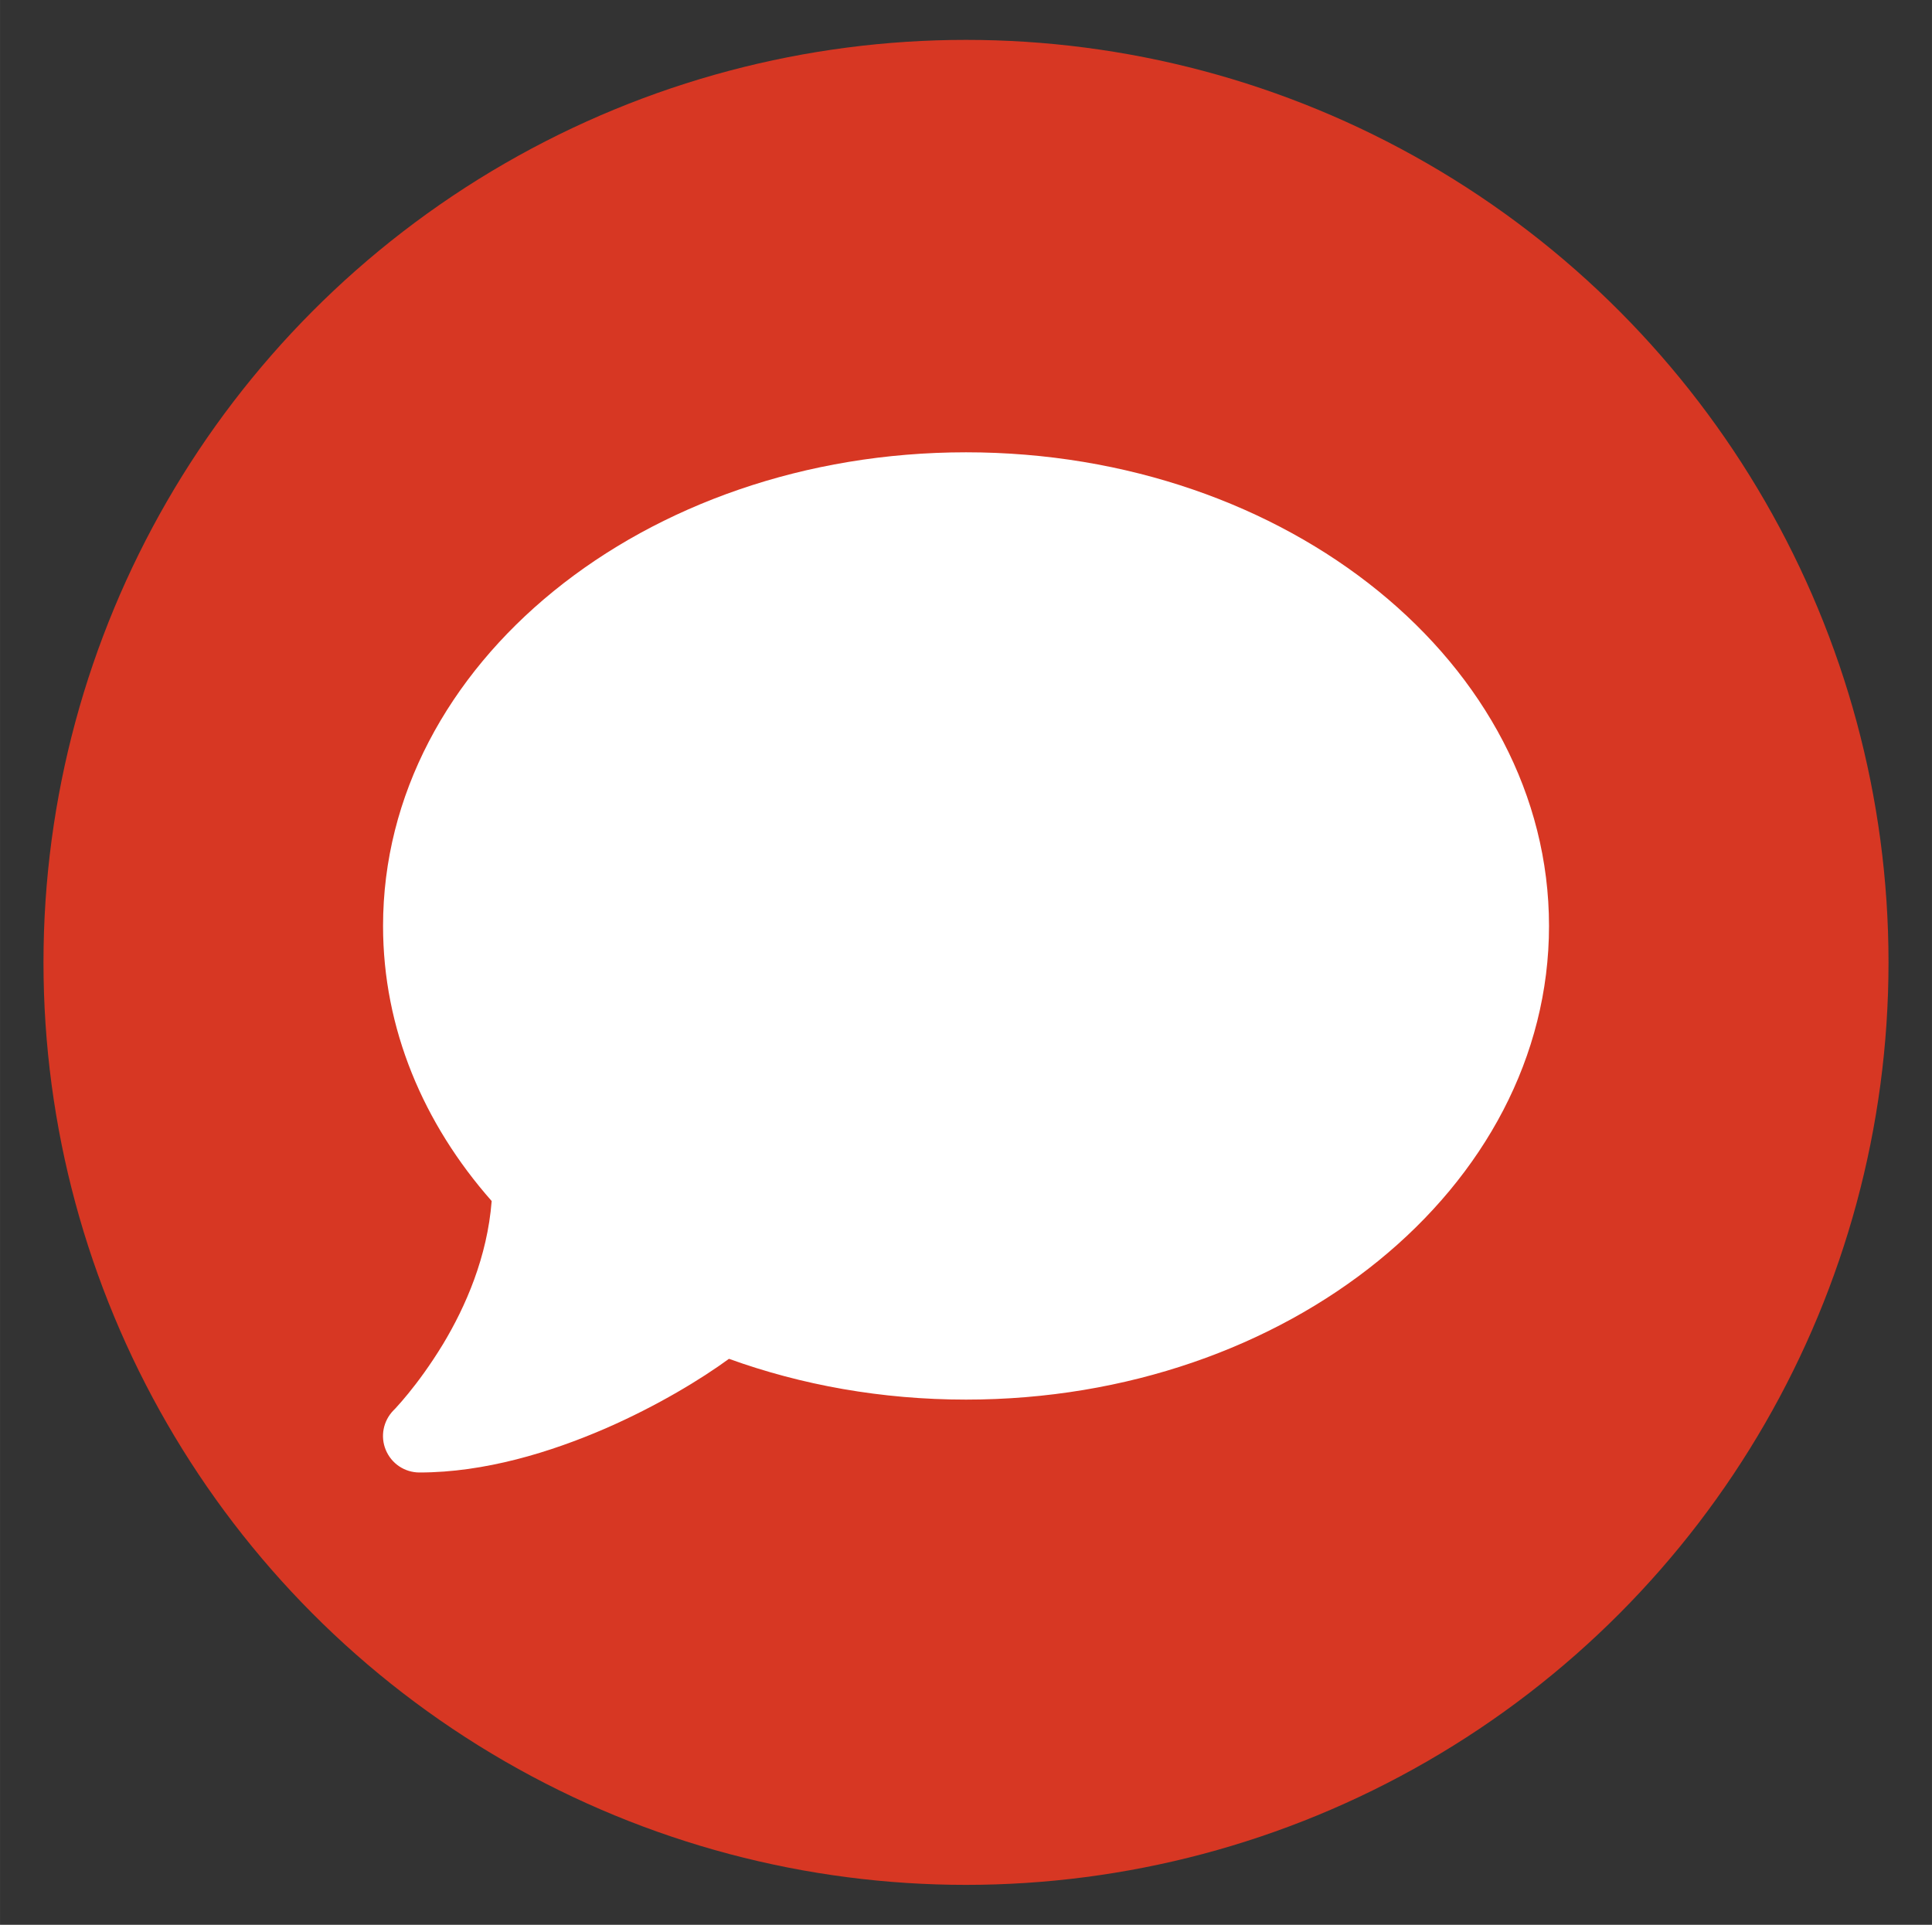
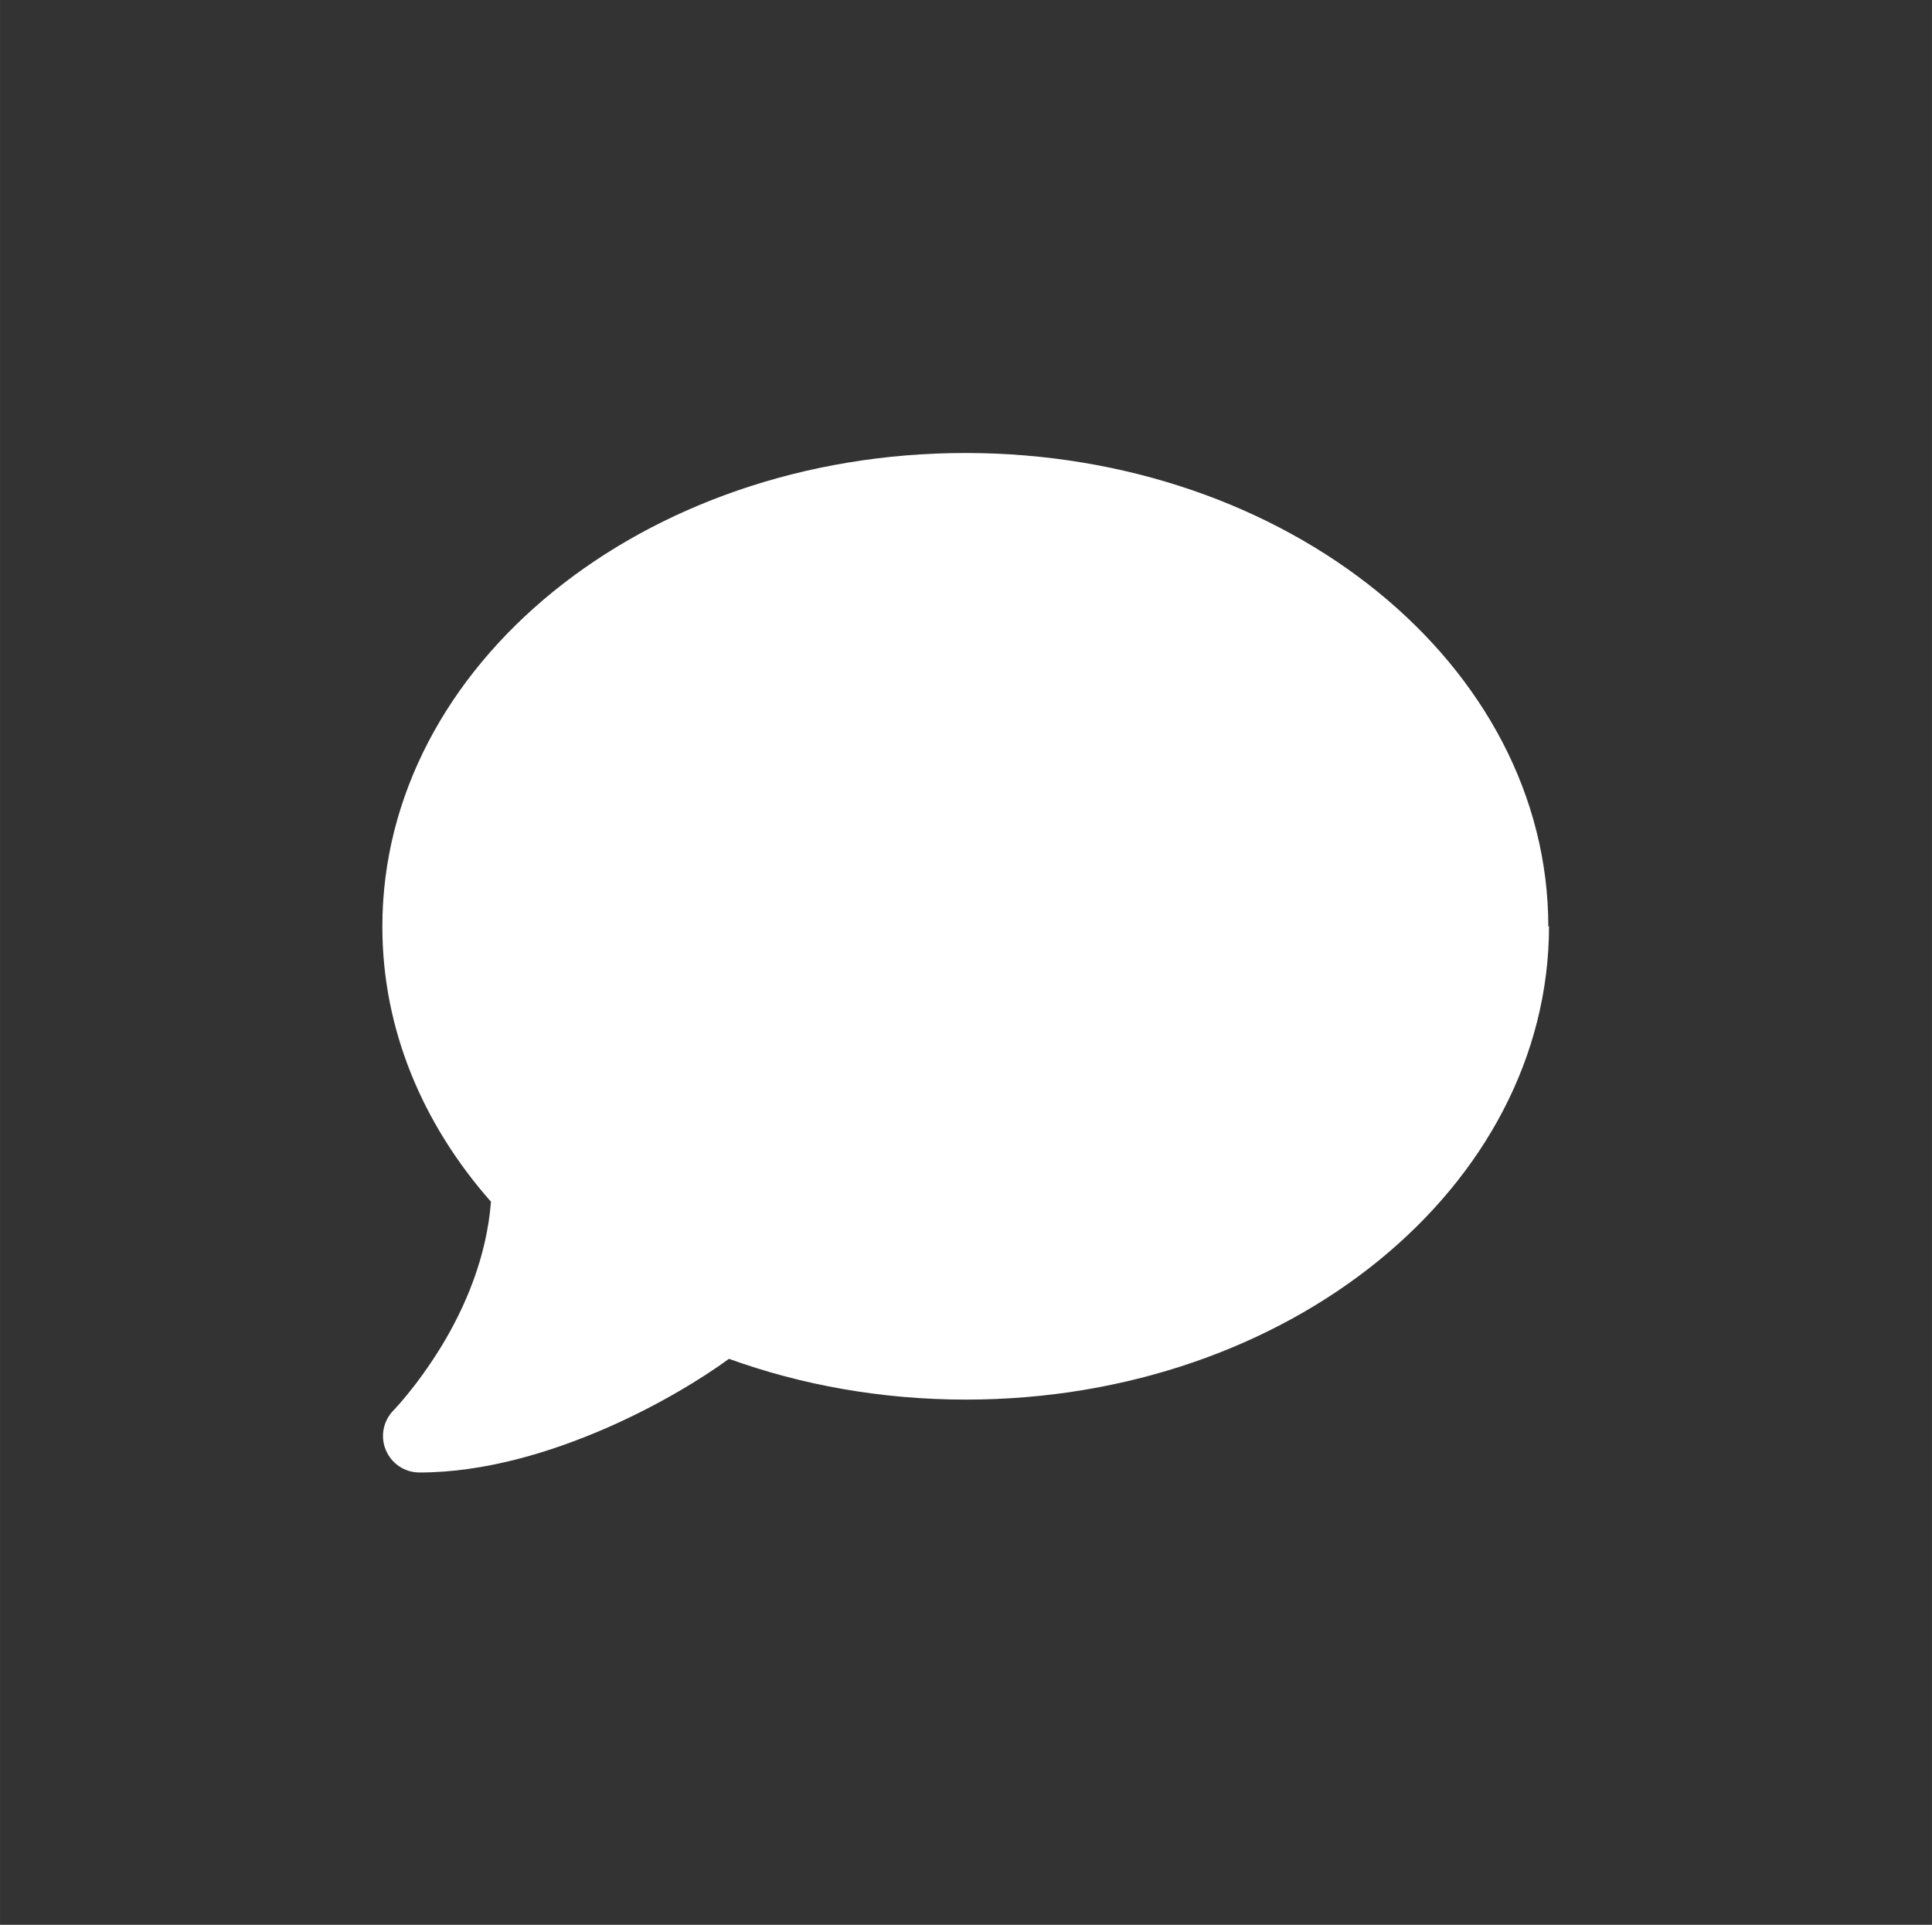
<svg xmlns="http://www.w3.org/2000/svg" width="219.894" height="219.078" viewBox="0 0 58.18 57.965" version="1.1" id="svg1" xml:space="preserve">
  <rect x="0" y="0" width="58.18" height="57.965" fill="#333333" stroke="none" />
  <defs id="defs1" />
-   <circle style="fill:#d73723;fill-opacity:1;stroke-width:3.925" id="path3" cx="29.09" cy="28.982" r="27.781" />
-   <path d="m 46.647,27.885 c 0,7.88 -7.859,14.264 -17.556,14.264 -2.544,0 -4.958,-0.439 -7.139,-1.228 -0.816,0.597 -2.147,1.413 -3.724,2.099 -1.646,0.713 -3.628,1.324 -5.596,1.324 -0.446,0 -0.844,-0.267 -1.015,-0.679 -0.171,-0.411 -0.075,-0.878 0.233,-1.193 0,0 0,0 0,0 0,0 0,0 0,0 0,0 0,0 0,0 0,0 0,0 0,0 l 0.021,-0.021 c 0.021,-0.021 0.048,-0.048 0.089,-0.096 0.075,-0.082 0.192,-0.213 0.336,-0.391 0.281,-0.343 0.658,-0.85 1.042,-1.481 0.686,-1.138 1.337,-2.633 1.468,-4.314 -2.057,-2.332 -3.271,-5.191 -3.271,-8.284 0,-7.88 7.859,-14.264 17.556,-14.264 9.697,0 17.556,6.385 17.556,14.264 z" id="path1" style="fill:#ffffff;stroke-width:0.069" />
+   <path d="m 46.647,27.885 c 0,7.88 -7.859,14.264 -17.556,14.264 -2.544,0 -4.958,-0.439 -7.139,-1.228 -0.816,0.597 -2.147,1.413 -3.724,2.099 -1.646,0.713 -3.628,1.324 -5.596,1.324 -0.446,0 -0.844,-0.267 -1.015,-0.679 -0.171,-0.411 -0.075,-0.878 0.233,-1.193 0,0 0,0 0,0 0,0 0,0 0,0 0,0 0,0 0,0 0,0 0,0 0,0 c 0.021,-0.021 0.048,-0.048 0.089,-0.096 0.075,-0.082 0.192,-0.213 0.336,-0.391 0.281,-0.343 0.658,-0.85 1.042,-1.481 0.686,-1.138 1.337,-2.633 1.468,-4.314 -2.057,-2.332 -3.271,-5.191 -3.271,-8.284 0,-7.88 7.859,-14.264 17.556,-14.264 9.697,0 17.556,6.385 17.556,14.264 z" id="path1" style="fill:#ffffff;stroke-width:0.069" />
</svg>